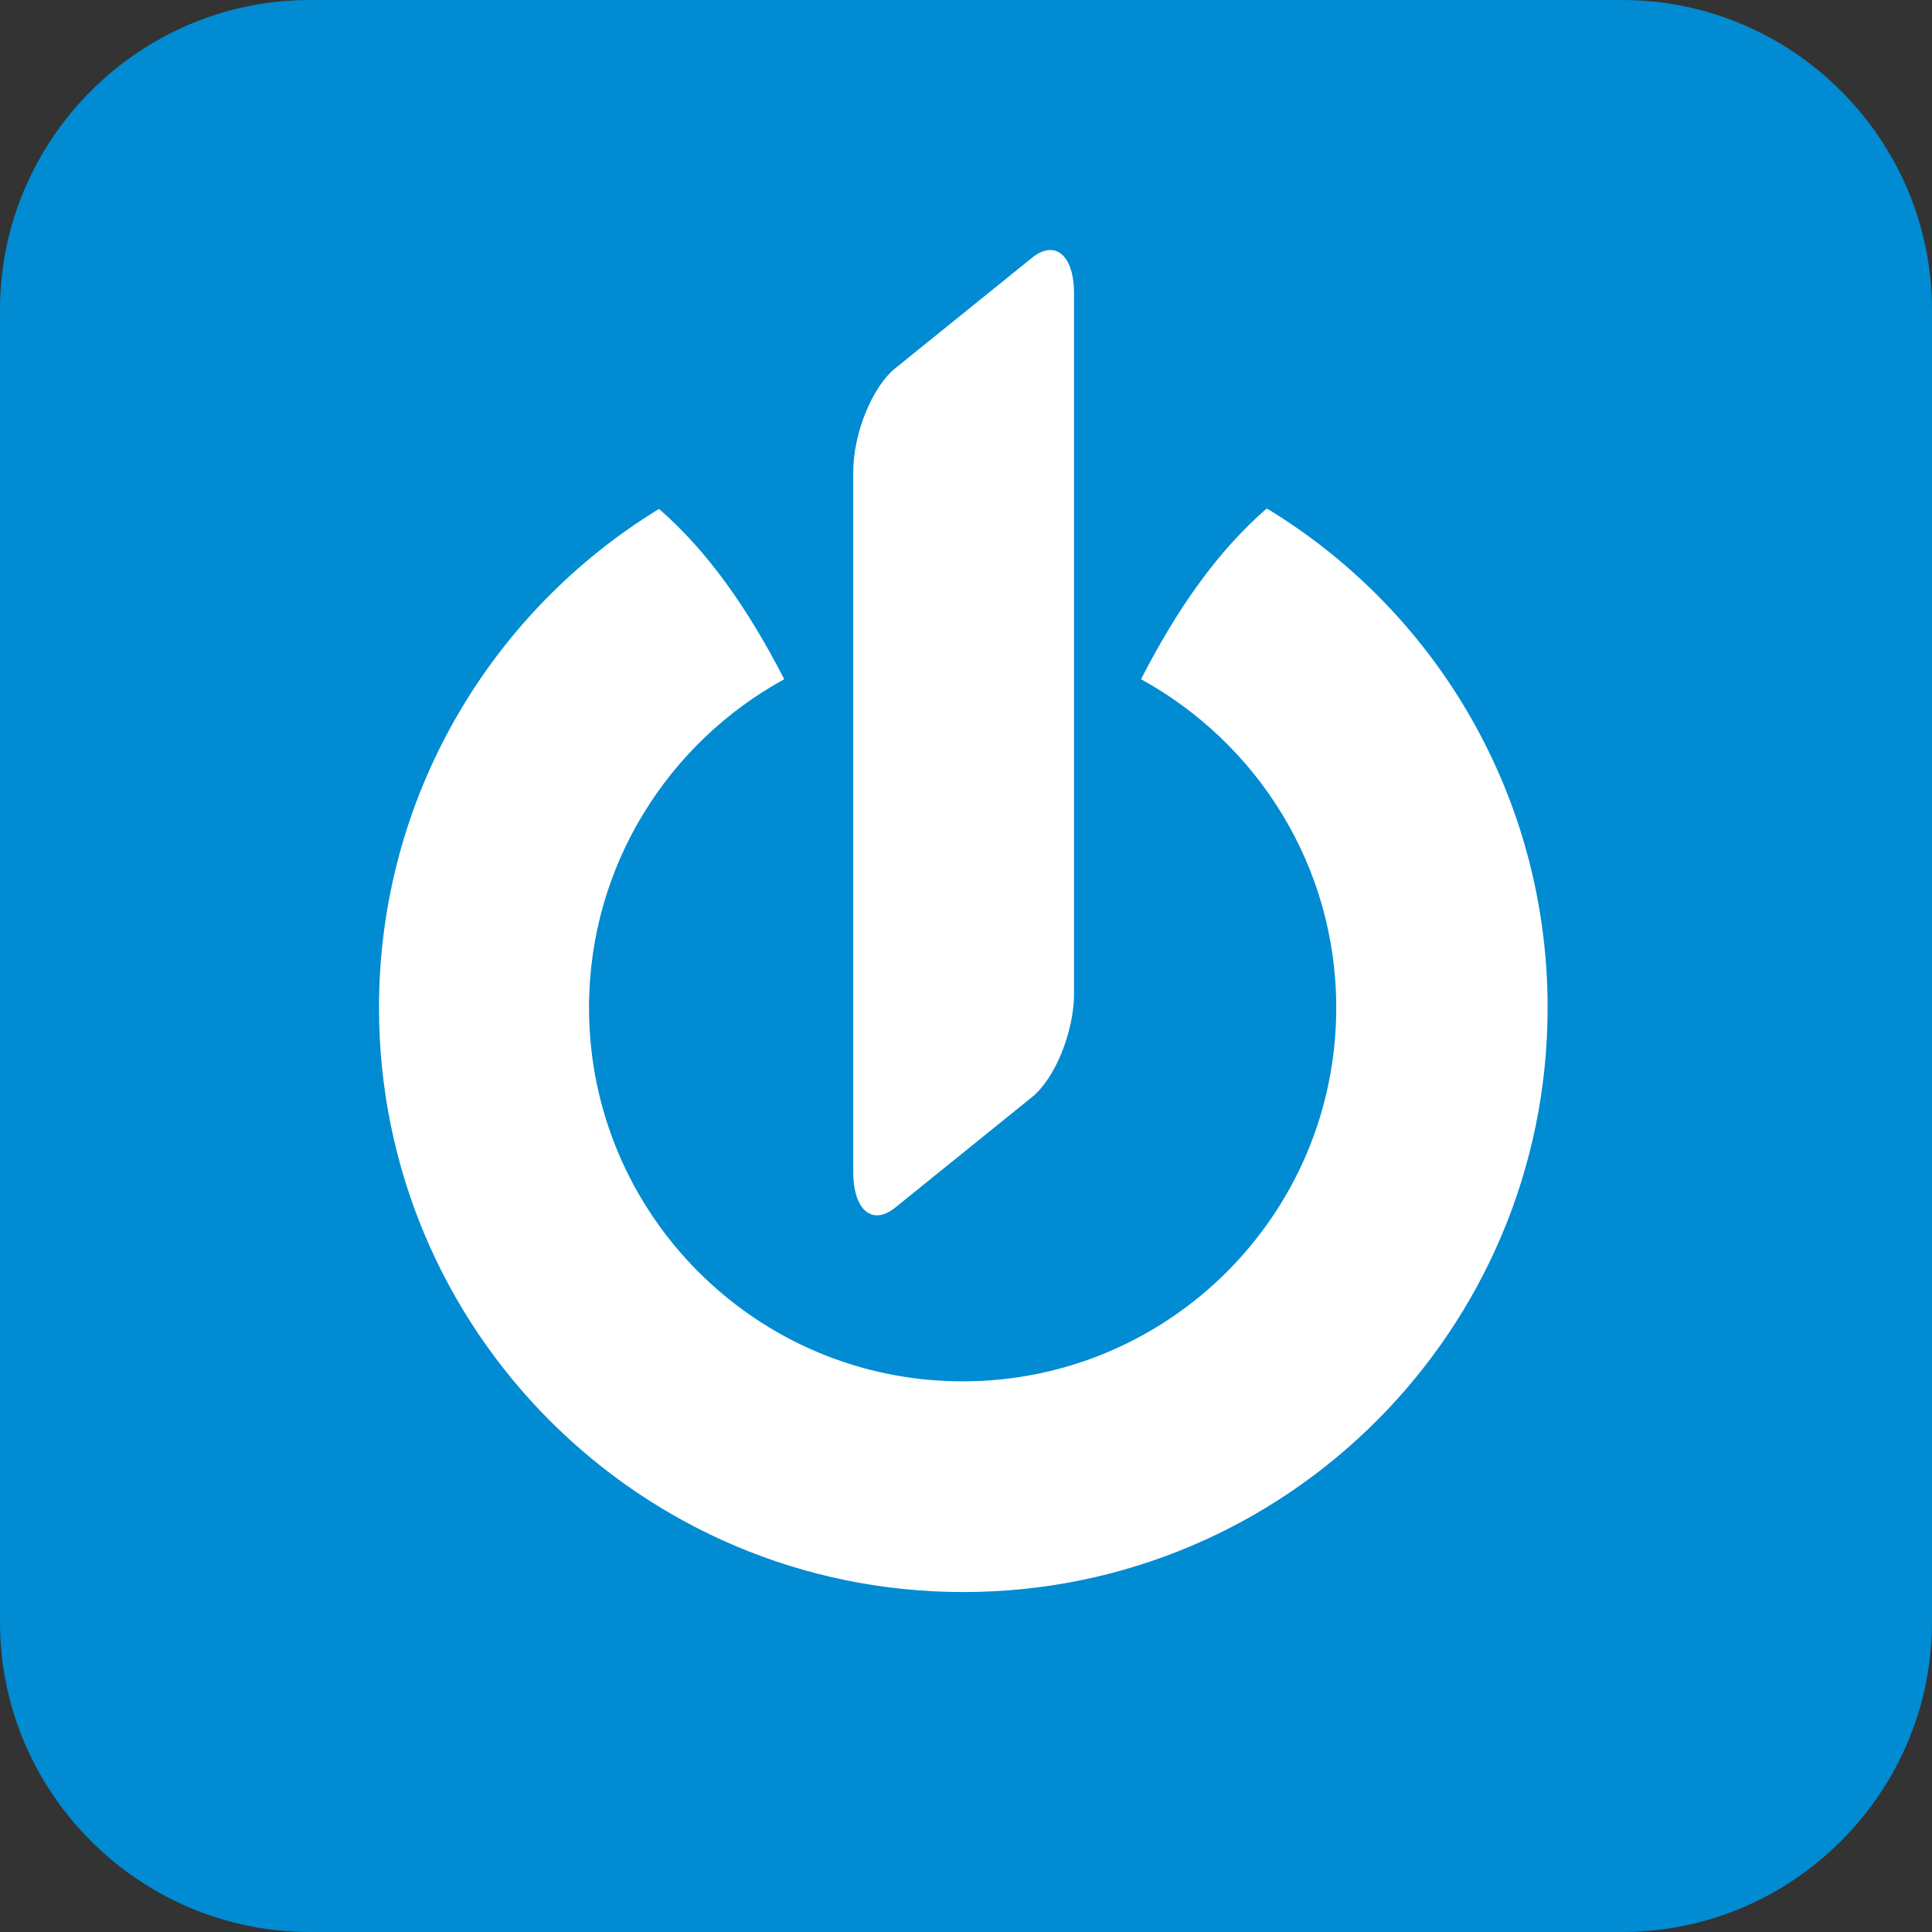
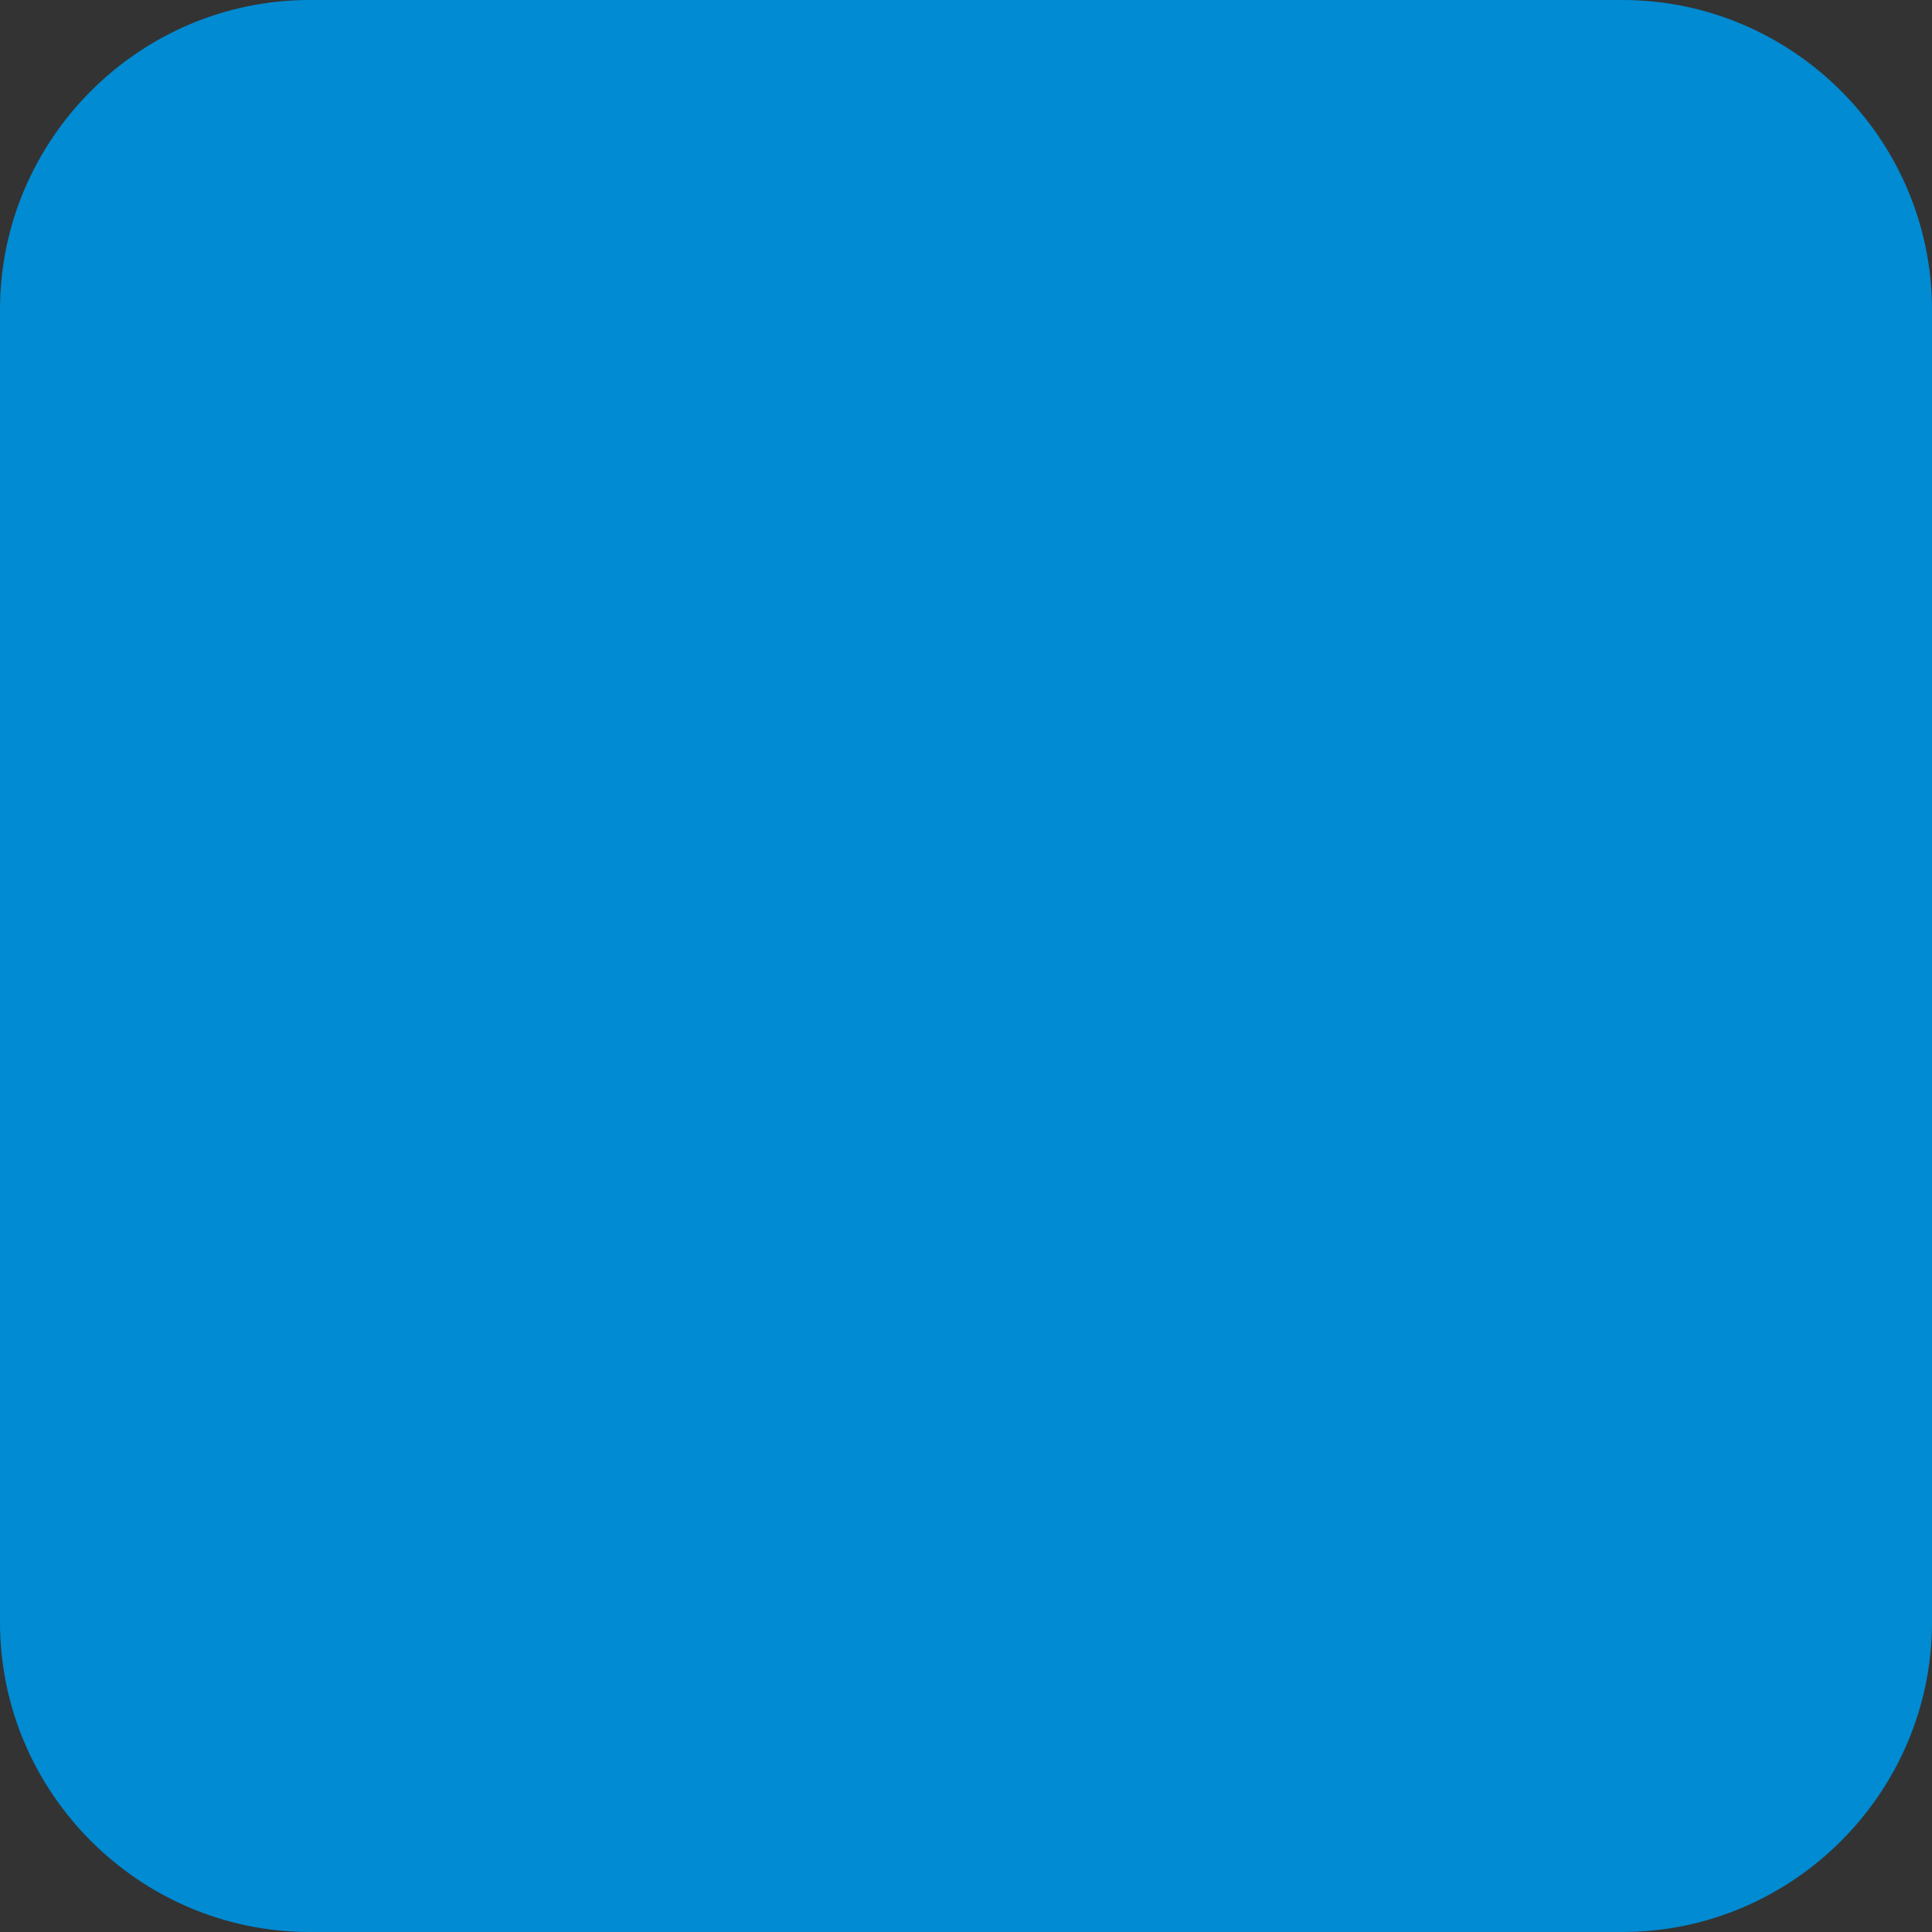
<svg xmlns="http://www.w3.org/2000/svg" height="287" width="287">
  <rect width="100%" height="100%" fill="#333333" stroke="none" />
  <path style="fill:#008bd2" d="m46 0c-25.3 0-46 20.7-46 46v195c0 25.3 20.7 46 46 46h195c25.3 0 46-20.7 46-46v-195c0-25.3-20.7-46-46-46h-195z" fill="#008bd2" />
-   <path fill="#fff" d="m133 54.7c-3.44 2.78-6.25 9.7-6.25 15.4v104c0 5.69 2.83 8.04 6.25 5.28l20.3-16.4c3.44-2.77 6.25-9.72 6.25-15.4v-104c0-5.66-2.81-8.06-6.25-5.28l-20.3 16.4zm55.3 20.9c25 15.2 41.6 42.7 41.6 74.1 0 47.9-38.8 86.8-86.8 86.8-47.9 0-86.8-38.8-86.8-86.8 0-31.4 16.7-58.9 41.6-74.1 7.15 6.23 13.1 14.6 18.6 25.3-17.2 9.41-29 27.7-29 48.8 0 30.6 24.8 55.5 55.5 55.5 30.6 0 55.5-24.8 55.5-55.5 0-21-11.7-39.3-29-48.8 5.54-10.8 11.5-19.1 18.6-25.3" fill-rule="evenodd" />
</svg>